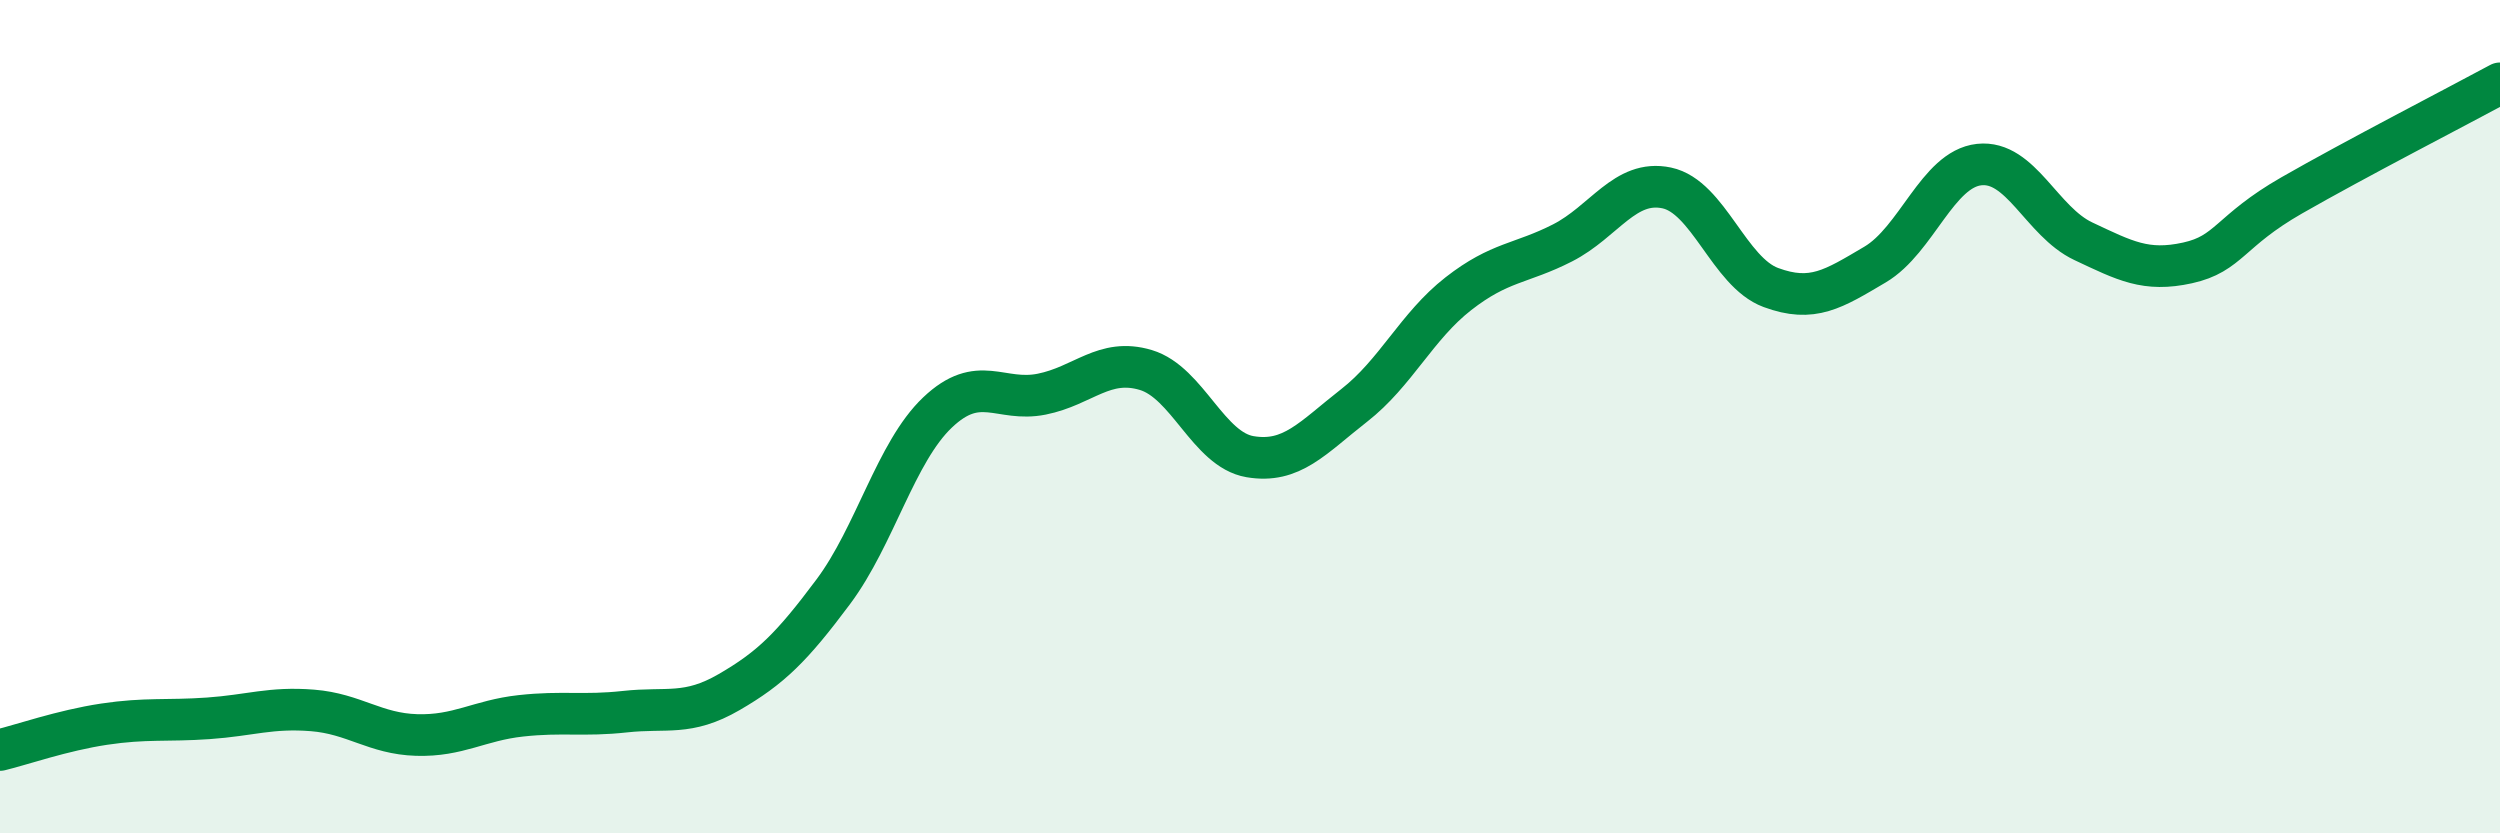
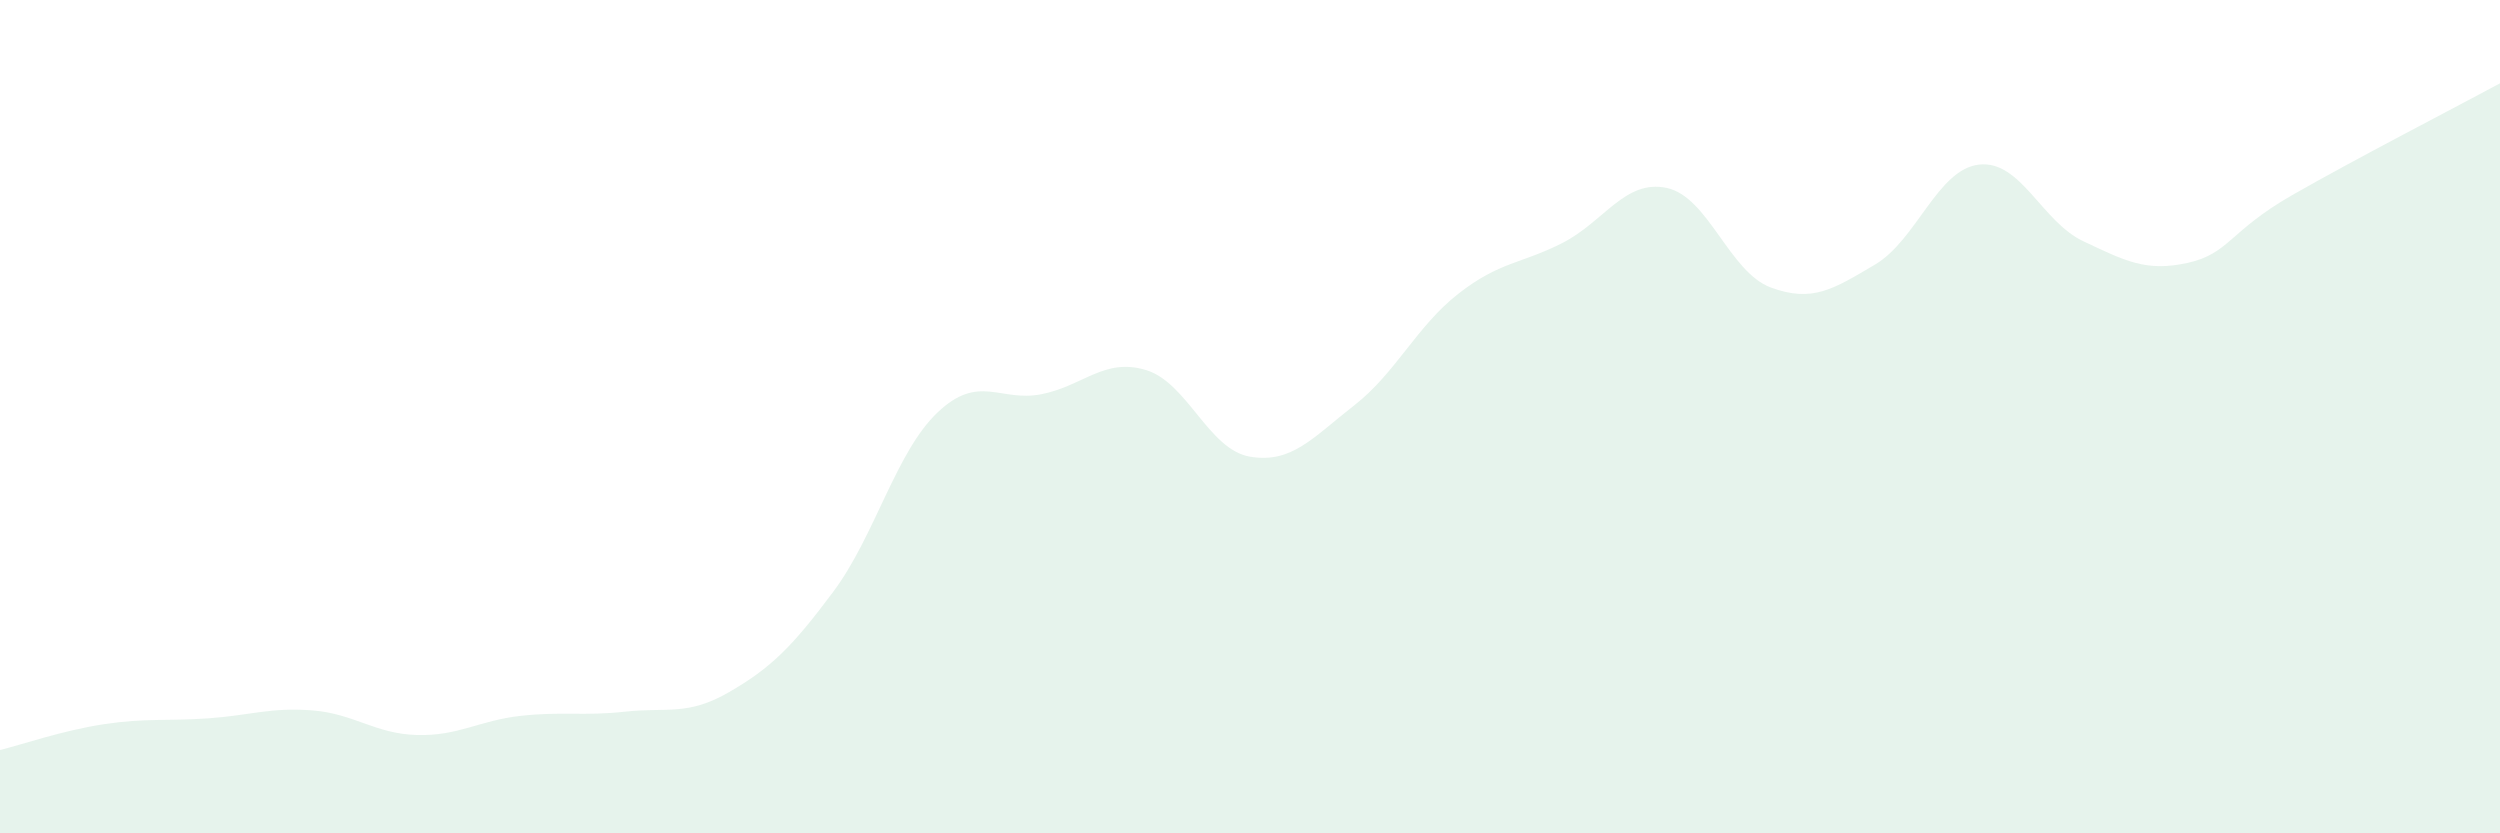
<svg xmlns="http://www.w3.org/2000/svg" width="60" height="20" viewBox="0 0 60 20">
  <path d="M 0,18 C 0.5,17.88 1.5,17.53 2.5,17.38 C 3.5,17.23 4,17.31 5,17.24 C 6,17.17 6.5,16.97 7.5,17.05 C 8.5,17.13 9,17.61 10,17.64 C 11,17.67 11.5,17.29 12.5,17.18 C 13.5,17.07 14,17.19 15,17.08 C 16,16.97 16.5,17.19 17.5,16.61 C 18.5,16.03 19,15.54 20,14.2 C 21,12.86 21.5,10.85 22.5,9.9 C 23.5,8.95 24,9.66 25,9.46 C 26,9.26 26.5,8.58 27.5,8.88 C 28.5,9.18 29,10.79 30,10.96 C 31,11.13 31.5,10.51 32.5,9.73 C 33.5,8.95 34,7.83 35,7.05 C 36,6.27 36.5,6.34 37.5,5.83 C 38.5,5.32 39,4.3 40,4.51 C 41,4.72 41.5,6.53 42.5,6.9 C 43.5,7.27 44,6.94 45,6.35 C 46,5.76 46.5,4.06 47.5,3.95 C 48.5,3.84 49,5.32 50,5.79 C 51,6.26 51.5,6.53 52.5,6.31 C 53.5,6.09 53.5,5.55 55,4.69 C 56.5,3.83 59,2.54 60,2L60 20L0 20Z" fill="#008740" opacity="0.1" stroke-linecap="round" stroke-linejoin="round" />
-   <path d="M 0,18 C 0.5,17.88 1.5,17.53 2.5,17.38 C 3.5,17.23 4,17.31 5,17.24 C 6,17.17 6.5,16.97 7.5,17.05 C 8.5,17.13 9,17.61 10,17.64 C 11,17.67 11.5,17.29 12.5,17.18 C 13.5,17.07 14,17.19 15,17.08 C 16,16.97 16.5,17.19 17.5,16.61 C 18.5,16.03 19,15.54 20,14.2 C 21,12.86 21.5,10.85 22.5,9.9 C 23.5,8.95 24,9.66 25,9.46 C 26,9.26 26.5,8.58 27.5,8.88 C 28.5,9.18 29,10.79 30,10.96 C 31,11.13 31.5,10.51 32.5,9.73 C 33.5,8.95 34,7.83 35,7.05 C 36,6.27 36.5,6.34 37.5,5.83 C 38.5,5.32 39,4.3 40,4.51 C 41,4.72 41.5,6.53 42.5,6.9 C 43.5,7.27 44,6.94 45,6.35 C 46,5.76 46.5,4.06 47.5,3.95 C 48.5,3.84 49,5.32 50,5.79 C 51,6.26 51.5,6.53 52.5,6.31 C 53.5,6.09 53.5,5.55 55,4.69 C 56.5,3.83 59,2.54 60,2" stroke="#008740" stroke-width="1" fill="none" stroke-linecap="round" stroke-linejoin="round" />
</svg>